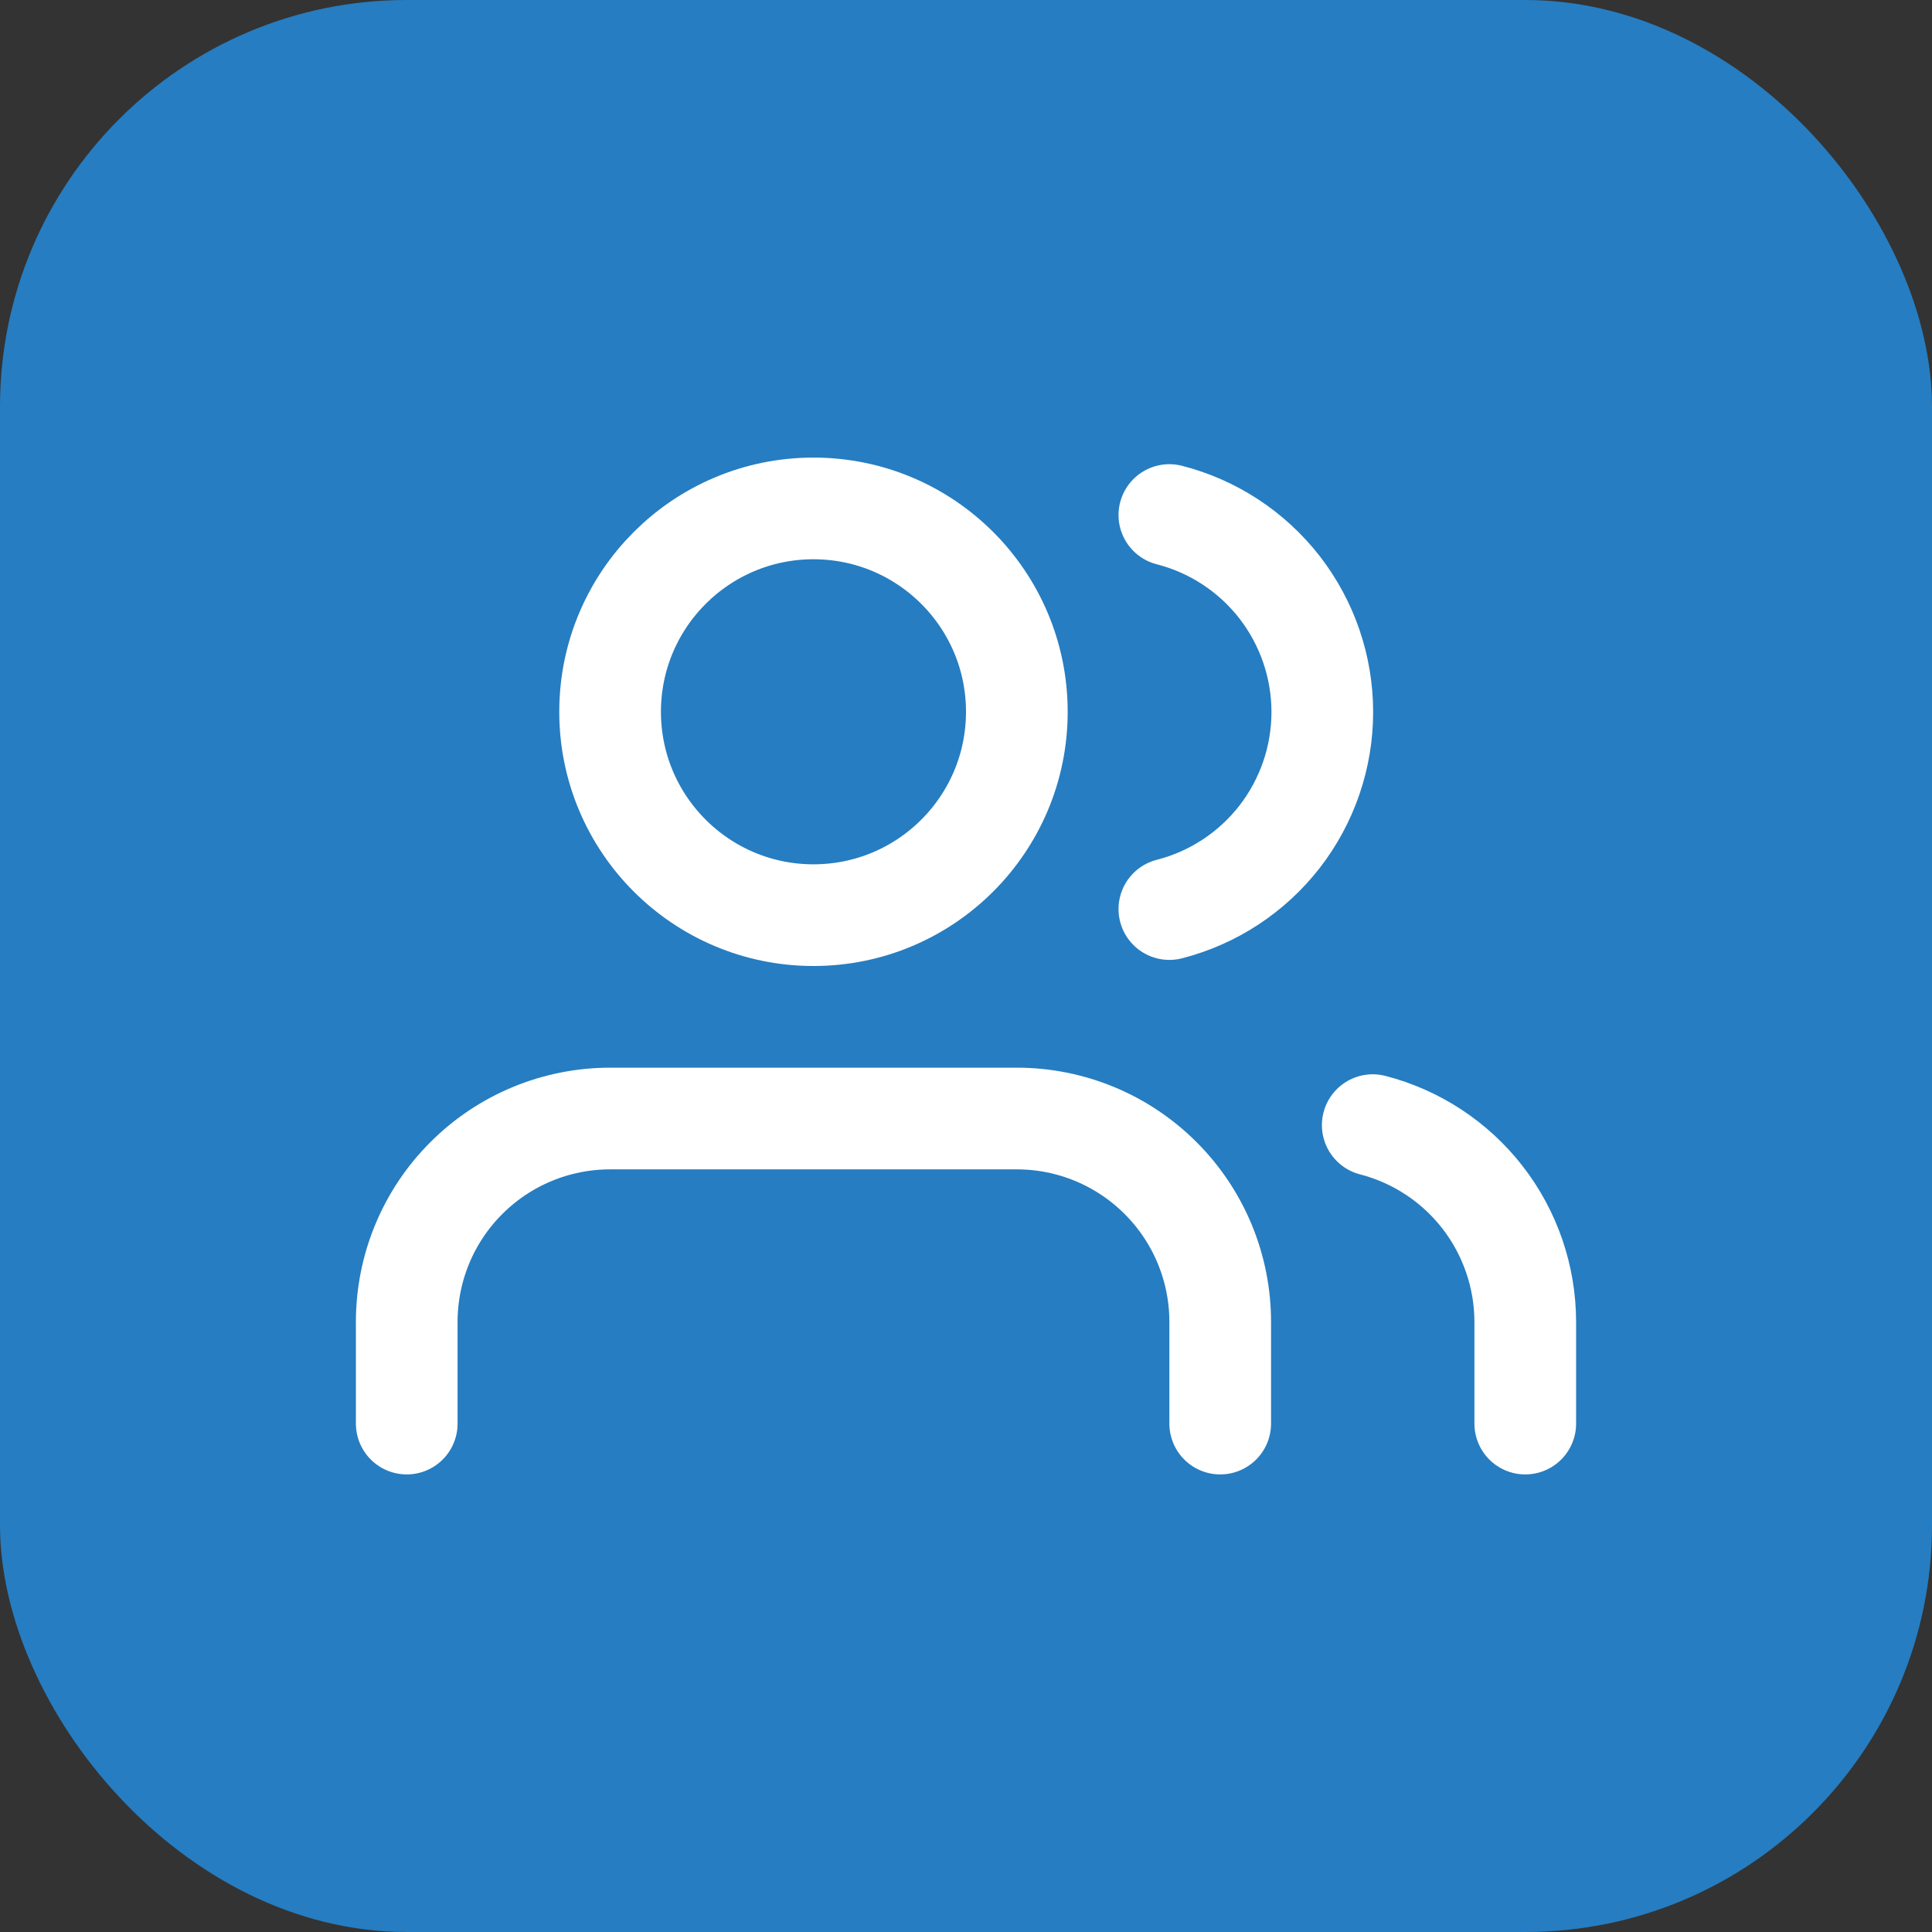
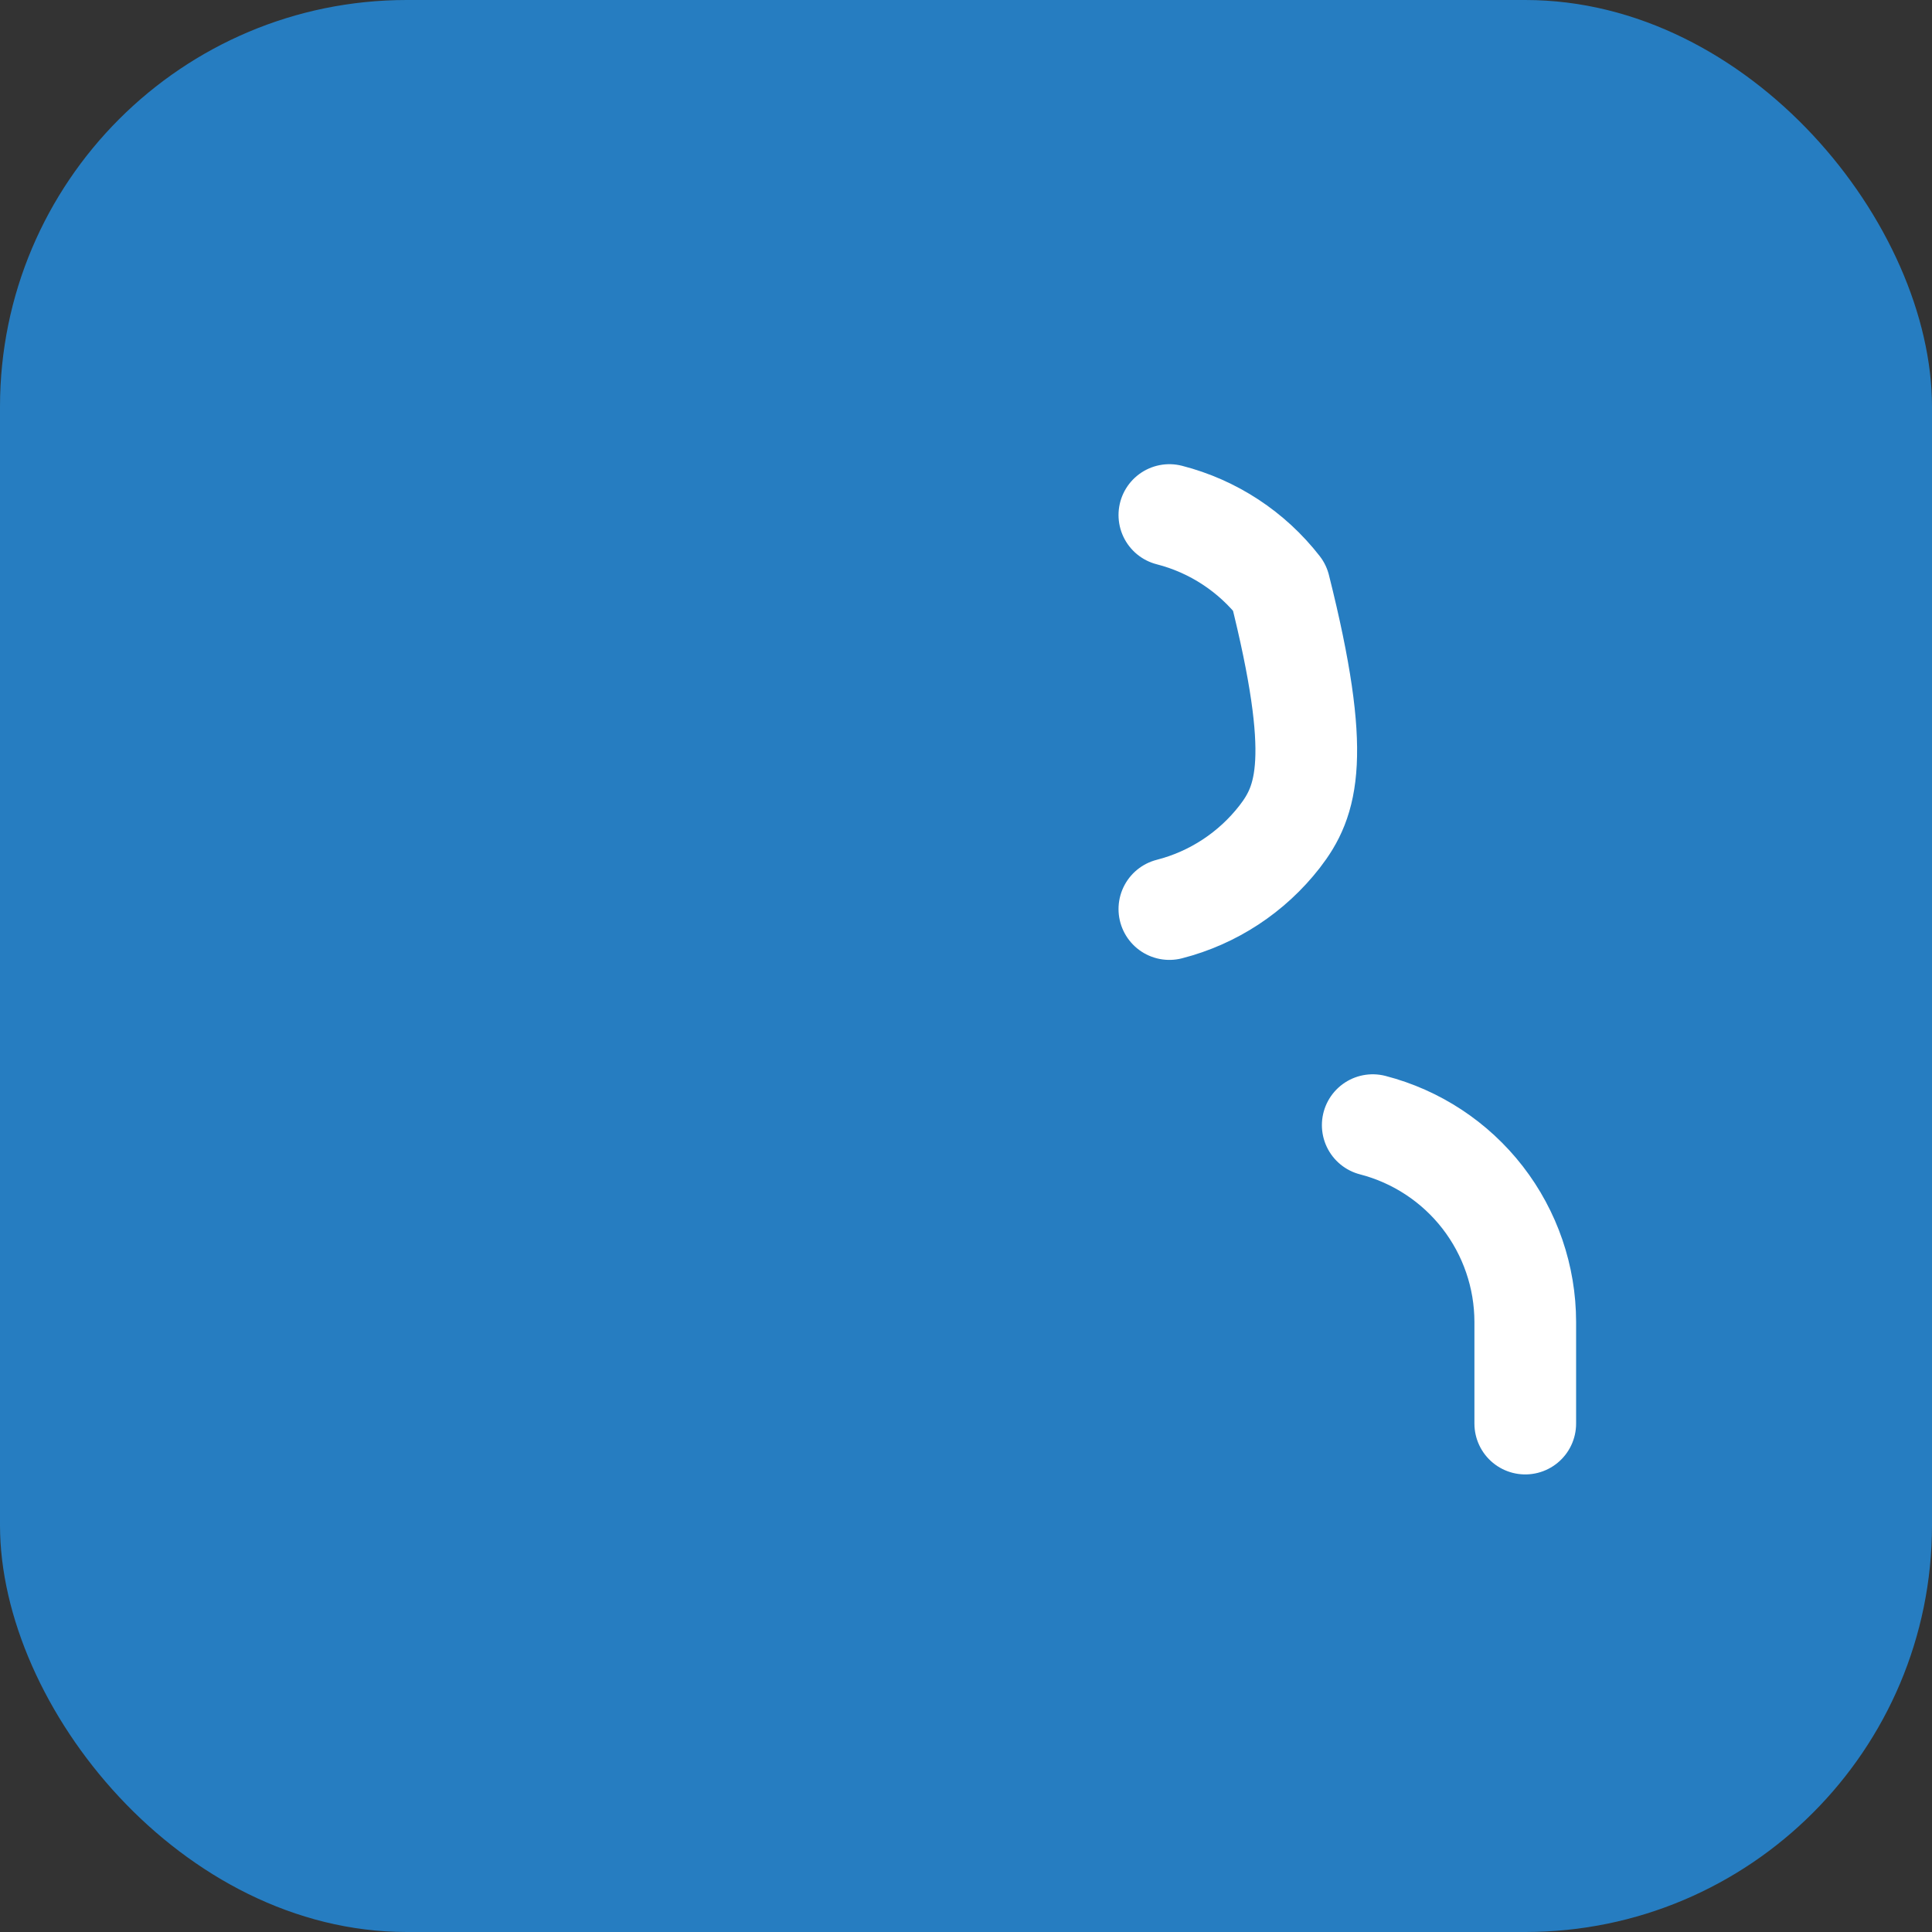
<svg xmlns="http://www.w3.org/2000/svg" width="38" height="38" viewBox="0 0 38 38" fill="none">
  <rect x="0" y="0" width="38" height="38" fill="#333333" stroke="none" />
  <rect width="38" height="38" rx="8" fill="#267DC1" />
-   <path d="M24 28V26C24 24.939 23.579 23.922 22.828 23.172C22.078 22.421 21.061 22 20 22H12C10.939 22 9.922 22.421 9.172 23.172C8.421 23.922 8 24.939 8 26V28" stroke="white" stroke-width="2" stroke-linecap="round" stroke-linejoin="round" />
-   <path d="M16 18C18.209 18 20 16.209 20 14C20 11.791 18.209 10 16 10C13.791 10 12 11.791 12 14C12 16.209 13.791 18 16 18Z" stroke="white" stroke-width="2" stroke-linecap="round" stroke-linejoin="round" />
  <path d="M30 28V26C29.999 25.114 29.704 24.253 29.161 23.552C28.618 22.852 27.858 22.352 27 22.13" stroke="white" stroke-width="2" stroke-linecap="round" stroke-linejoin="round" />
-   <path d="M23 10.13C23.86 10.35 24.623 10.851 25.168 11.552C25.712 12.254 26.008 13.117 26.008 14.005C26.008 14.893 25.712 15.756 25.168 16.458C24.623 17.159 23.86 17.66 23 17.88" stroke="white" stroke-width="2" stroke-linecap="round" stroke-linejoin="round" />
+   <path d="M23 10.13C23.86 10.35 24.623 10.851 25.168 11.552C26.008 14.893 25.712 15.756 25.168 16.458C24.623 17.159 23.86 17.66 23 17.88" stroke="white" stroke-width="2" stroke-linecap="round" stroke-linejoin="round" />
</svg>